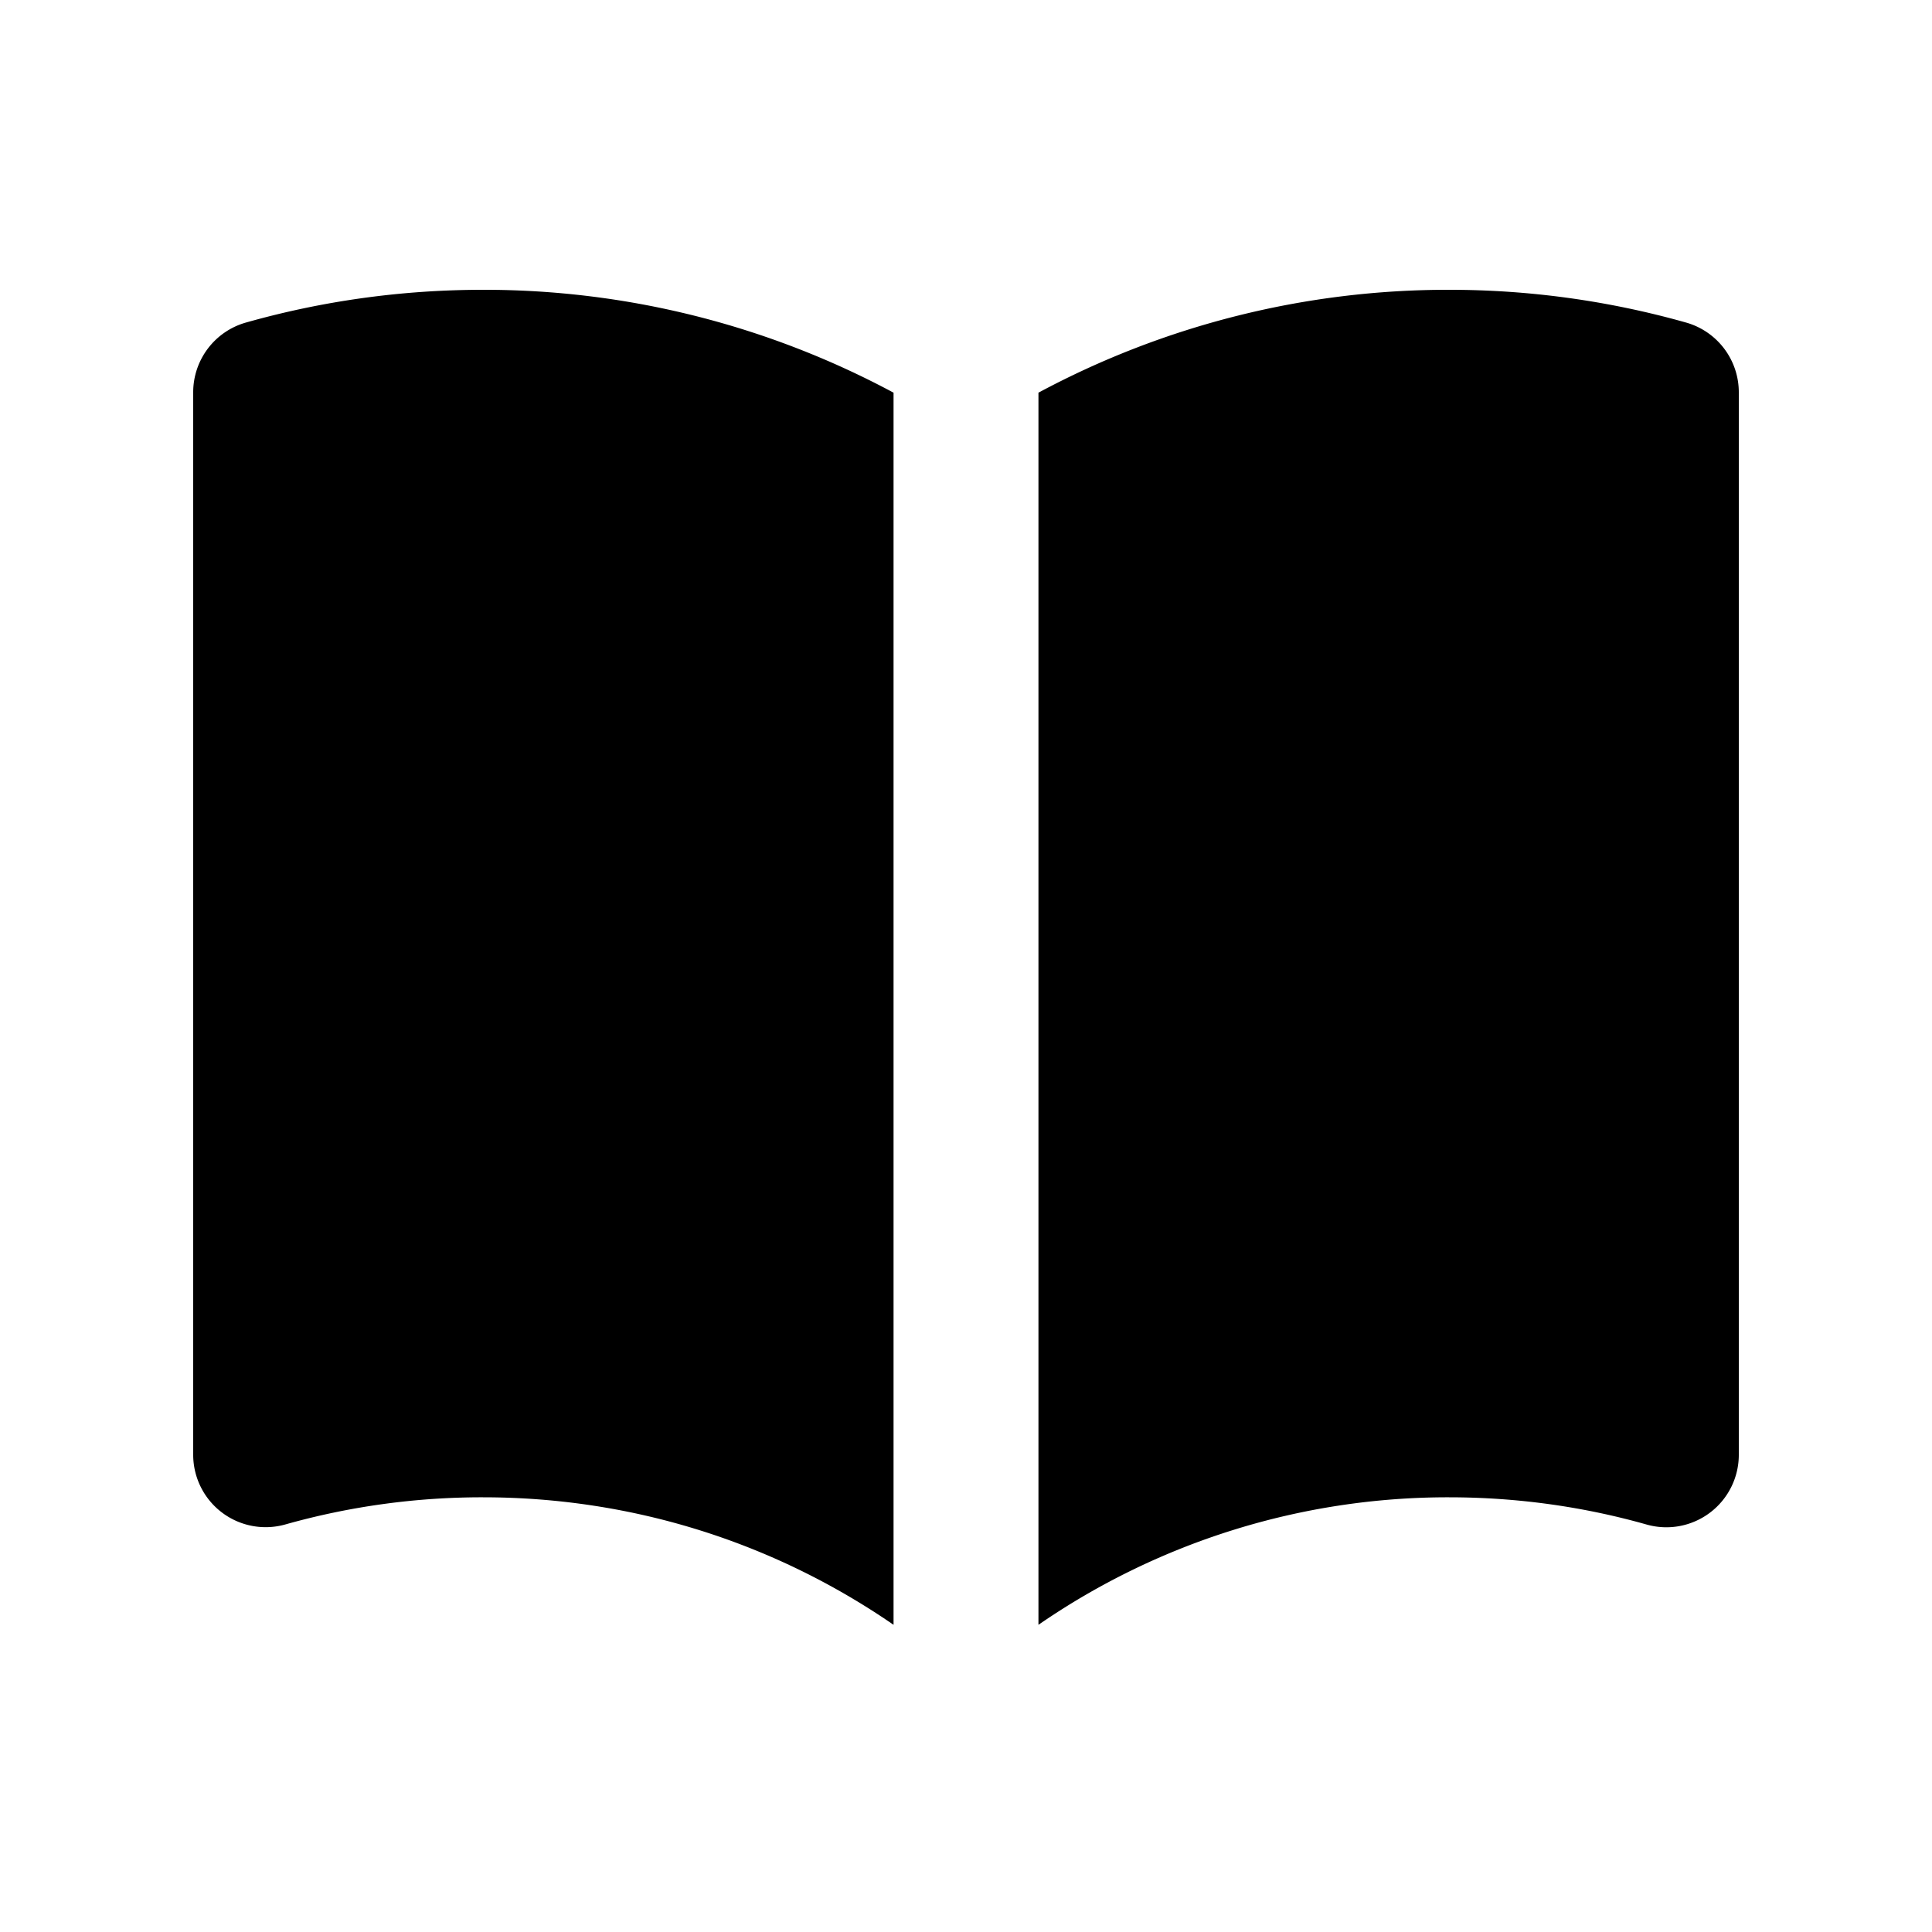
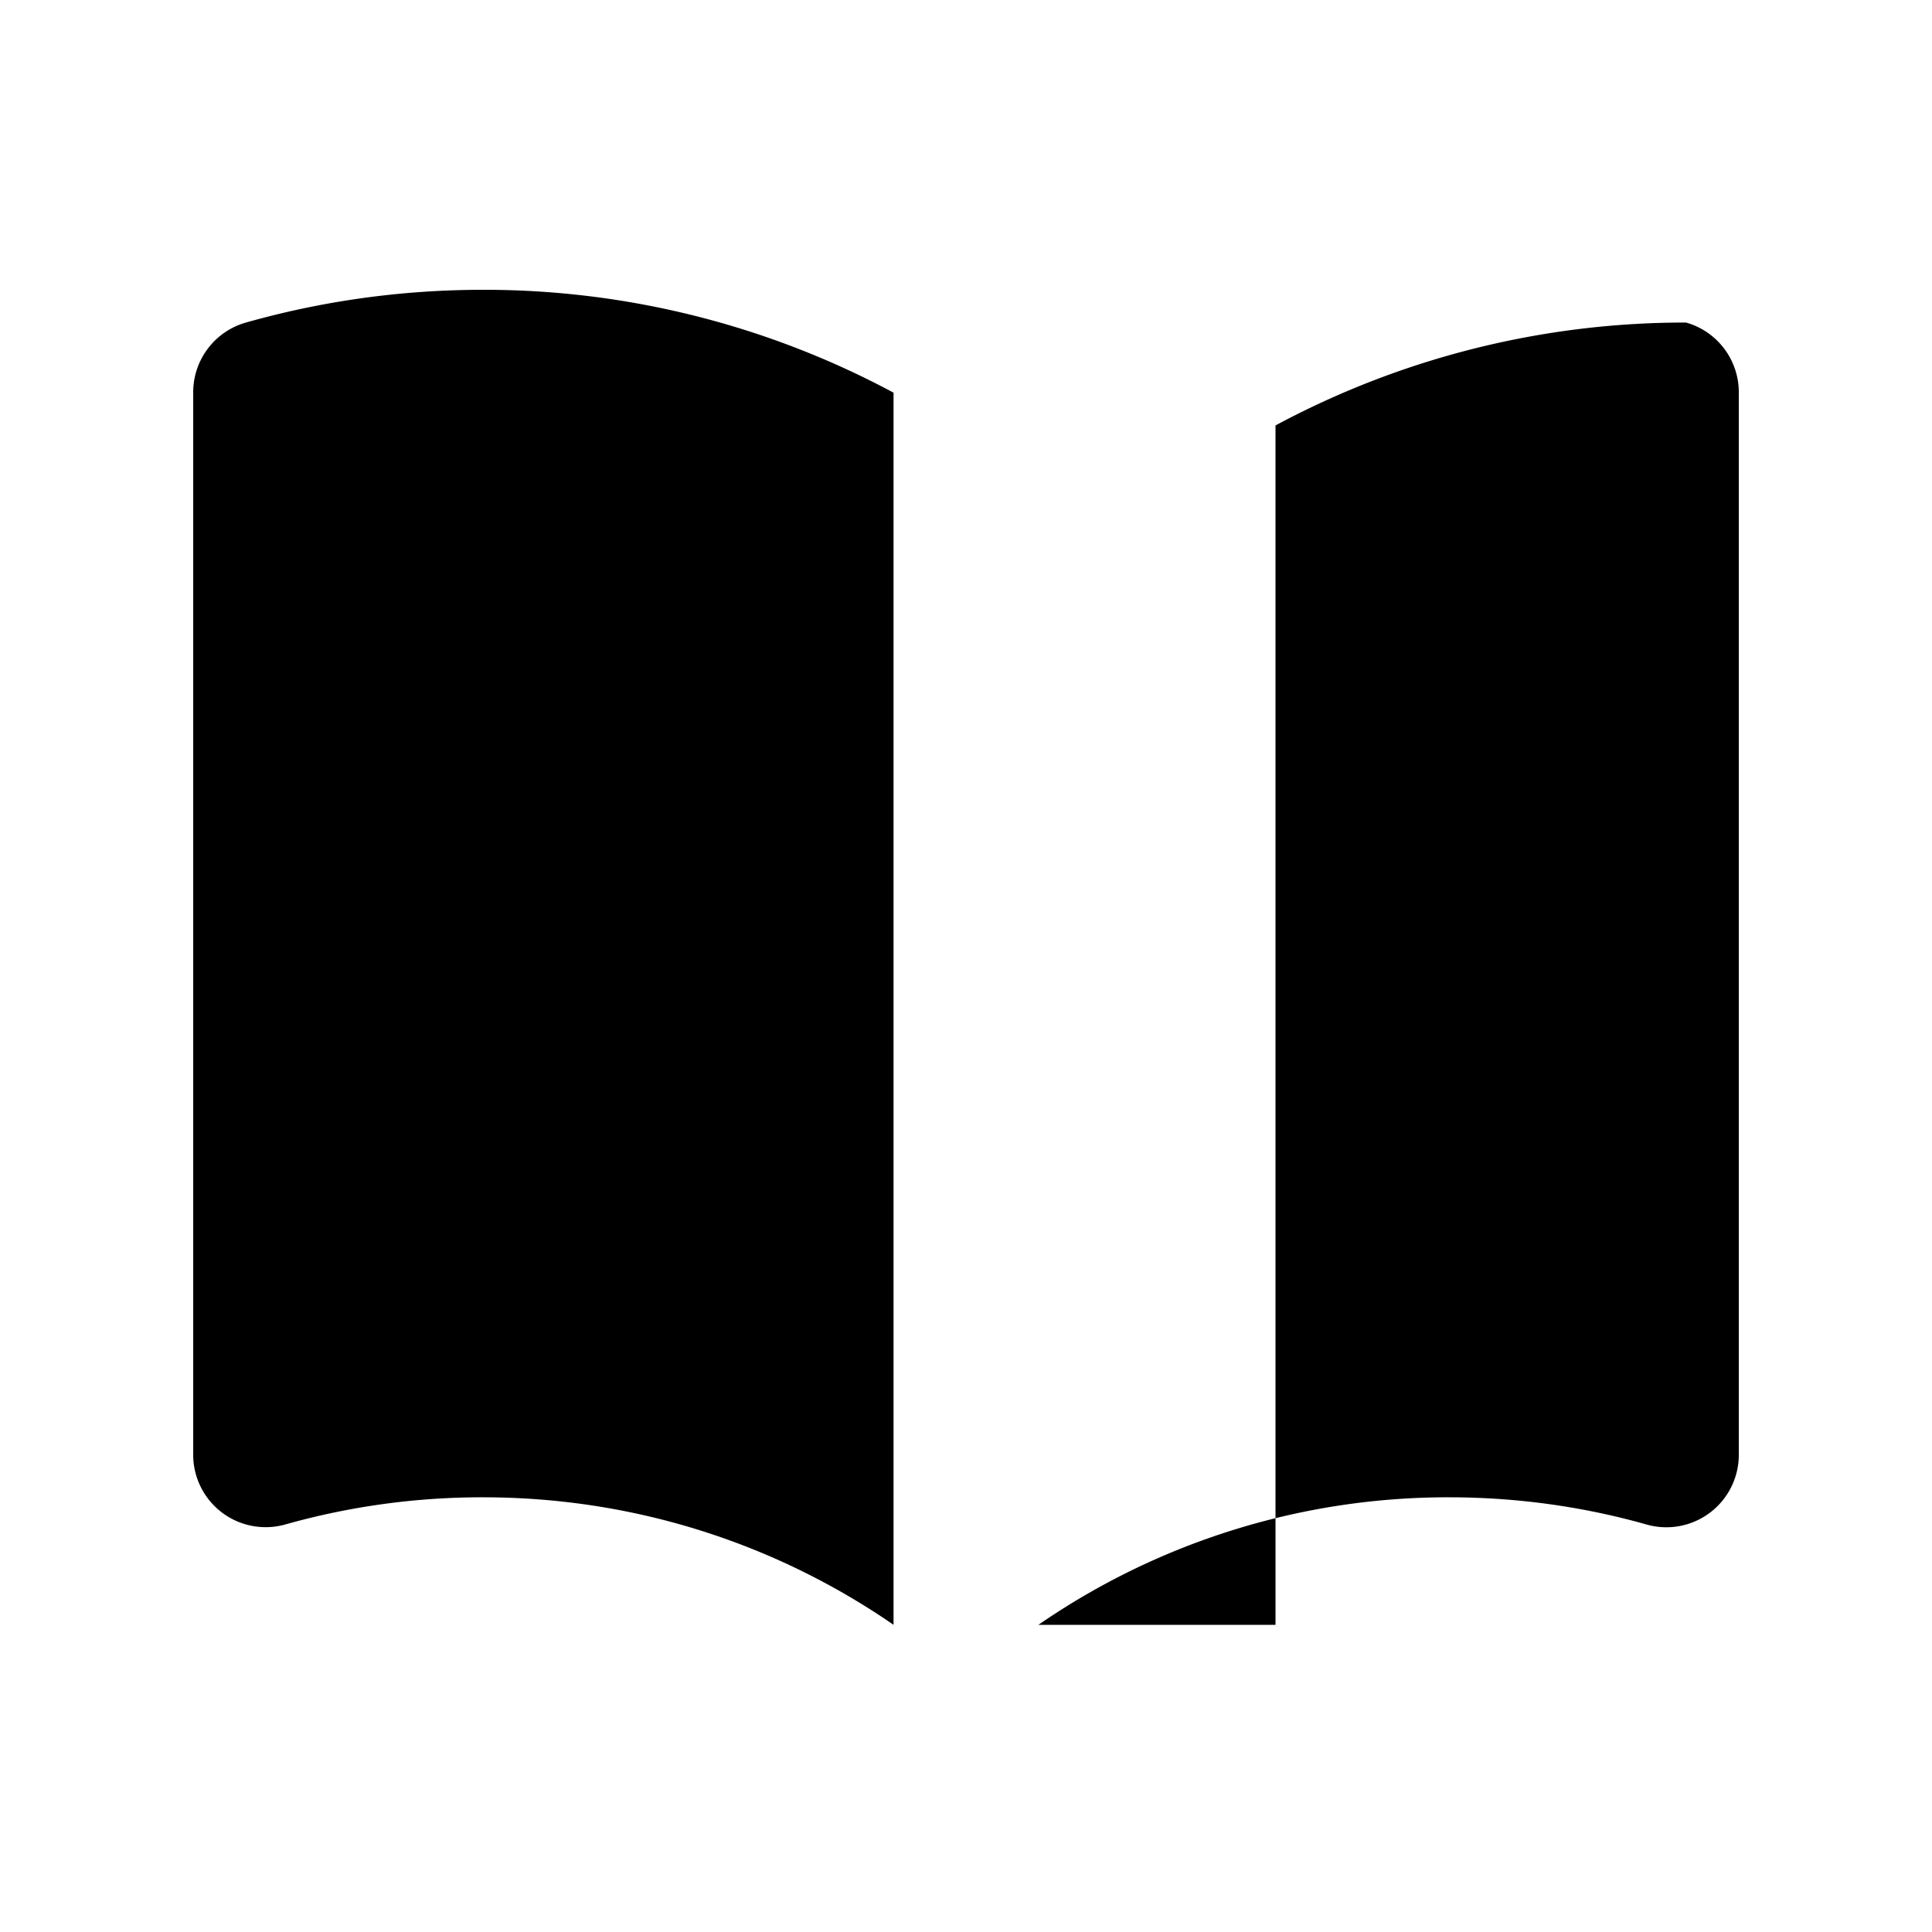
<svg xmlns="http://www.w3.org/2000/svg" viewBox="0 0 20 20" fill="currentColor" aria-hidden="true" data-slot="icon">
-   <path d="M10.75 16.82A7.462 7.462 0 0 1 15 15.5c.71 0 1.396.098 2.046.282A.75.75 0 0 0 18 15.06v-11a.75.75 0 0 0-.546-.721A9.006 9.006 0 0 0 15 3a8.963 8.963 0 0 0-4.25 1.065V16.82ZM9.25 4.065A8.963 8.963 0 0 0 5 3c-.85 0-1.673.118-2.454.339A.75.75 0 0 0 2 4.06v11a.75.75 0 0 0 .954.721A7.506 7.506 0 0 1 5 15.5c1.579 0 3.042.487 4.25 1.32V4.065Z" />
+   <path d="M10.75 16.82A7.462 7.462 0 0 1 15 15.5c.71 0 1.396.098 2.046.282A.75.75 0 0 0 18 15.06v-11a.75.75 0 0 0-.546-.721a8.963 8.963 0 0 0-4.25 1.065V16.82ZM9.25 4.065A8.963 8.963 0 0 0 5 3c-.85 0-1.673.118-2.454.339A.75.75 0 0 0 2 4.06v11a.75.75 0 0 0 .954.721A7.506 7.506 0 0 1 5 15.5c1.579 0 3.042.487 4.25 1.32V4.065Z" />
</svg>